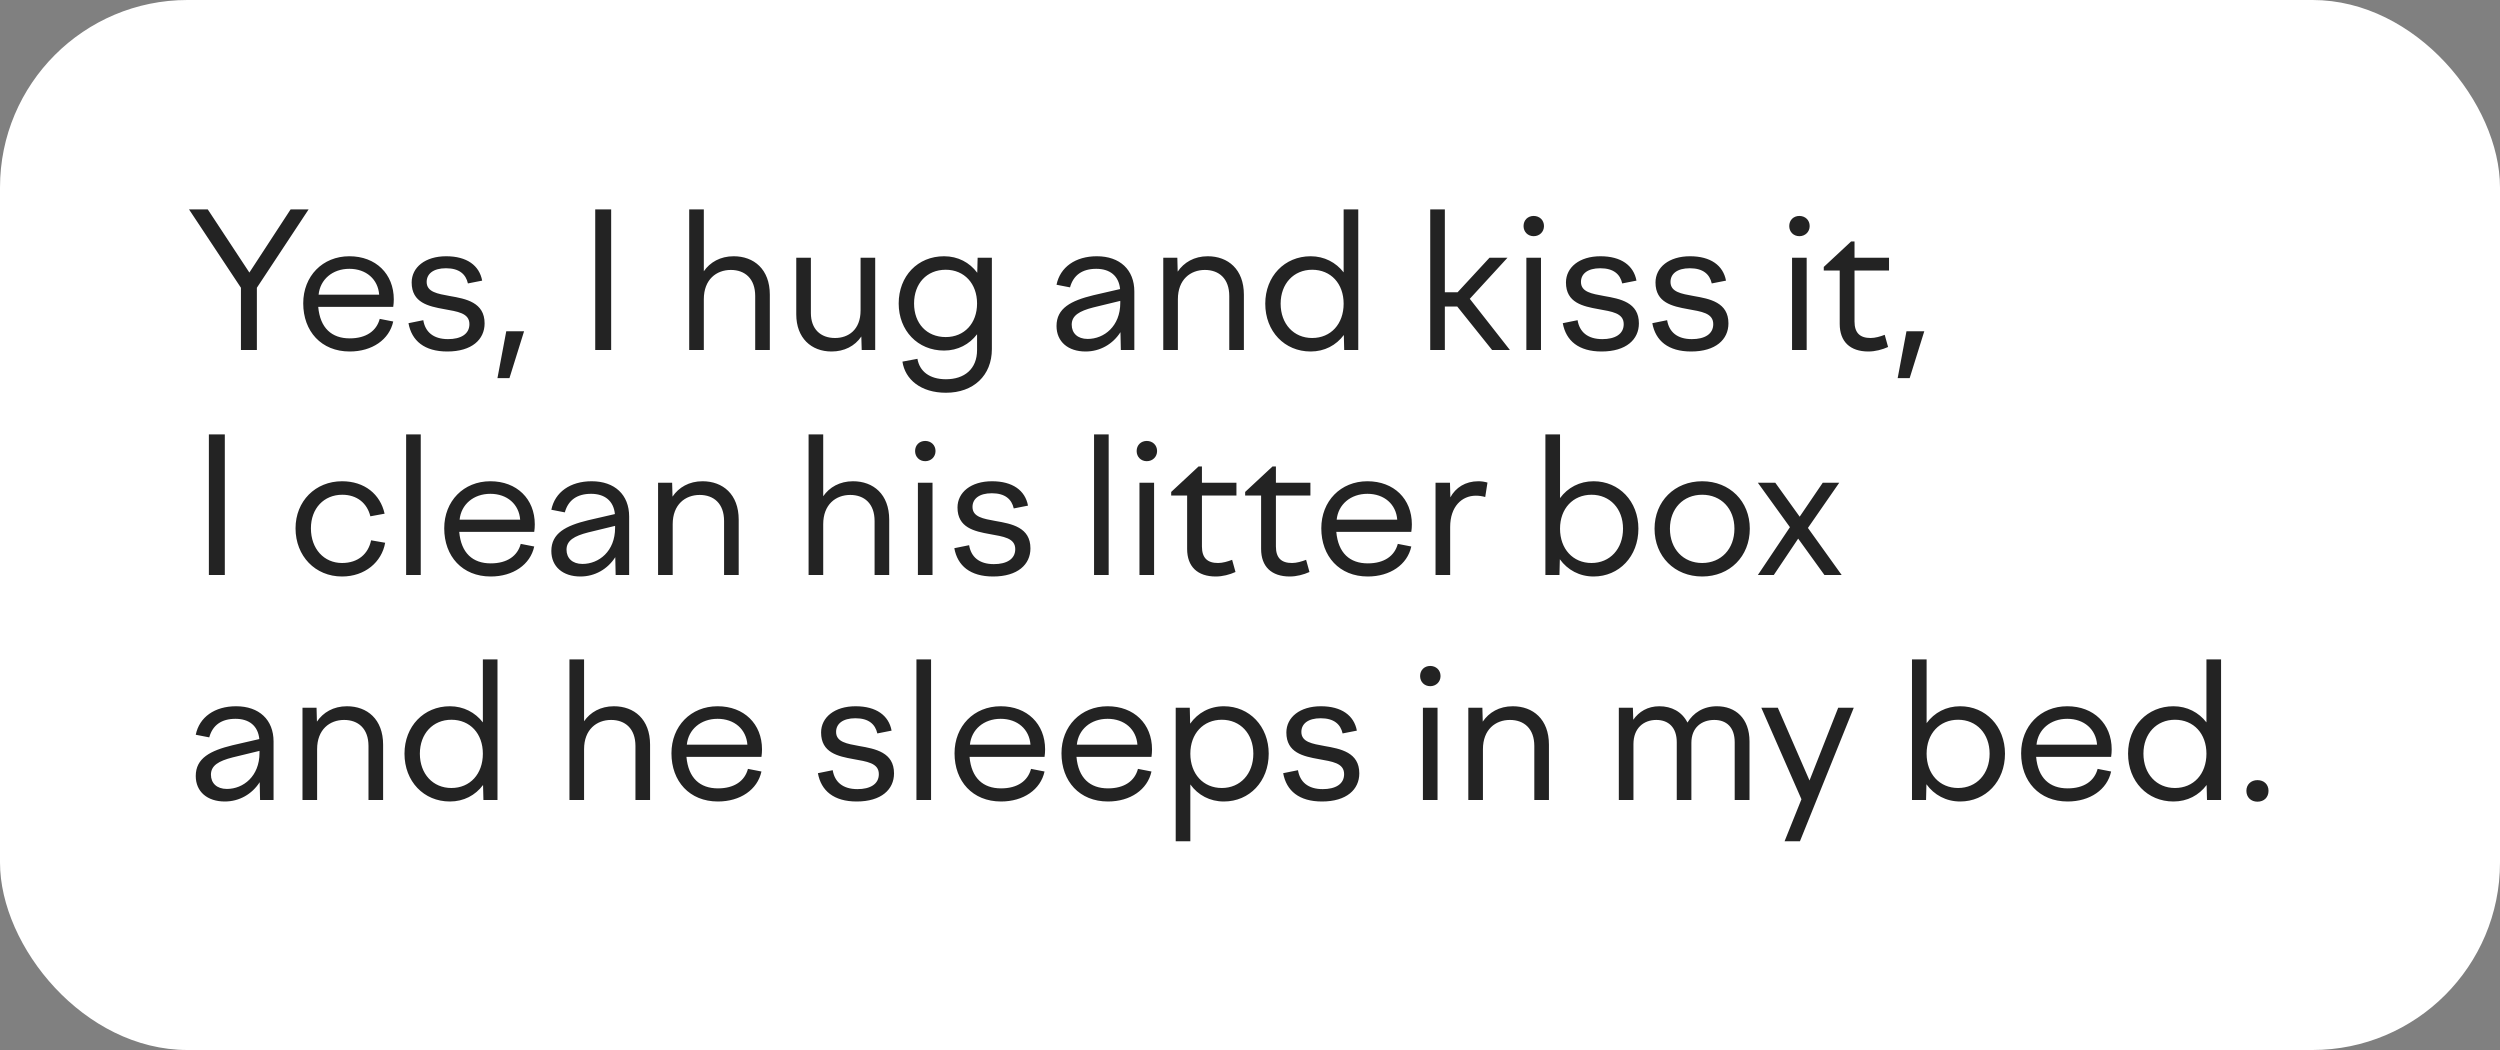
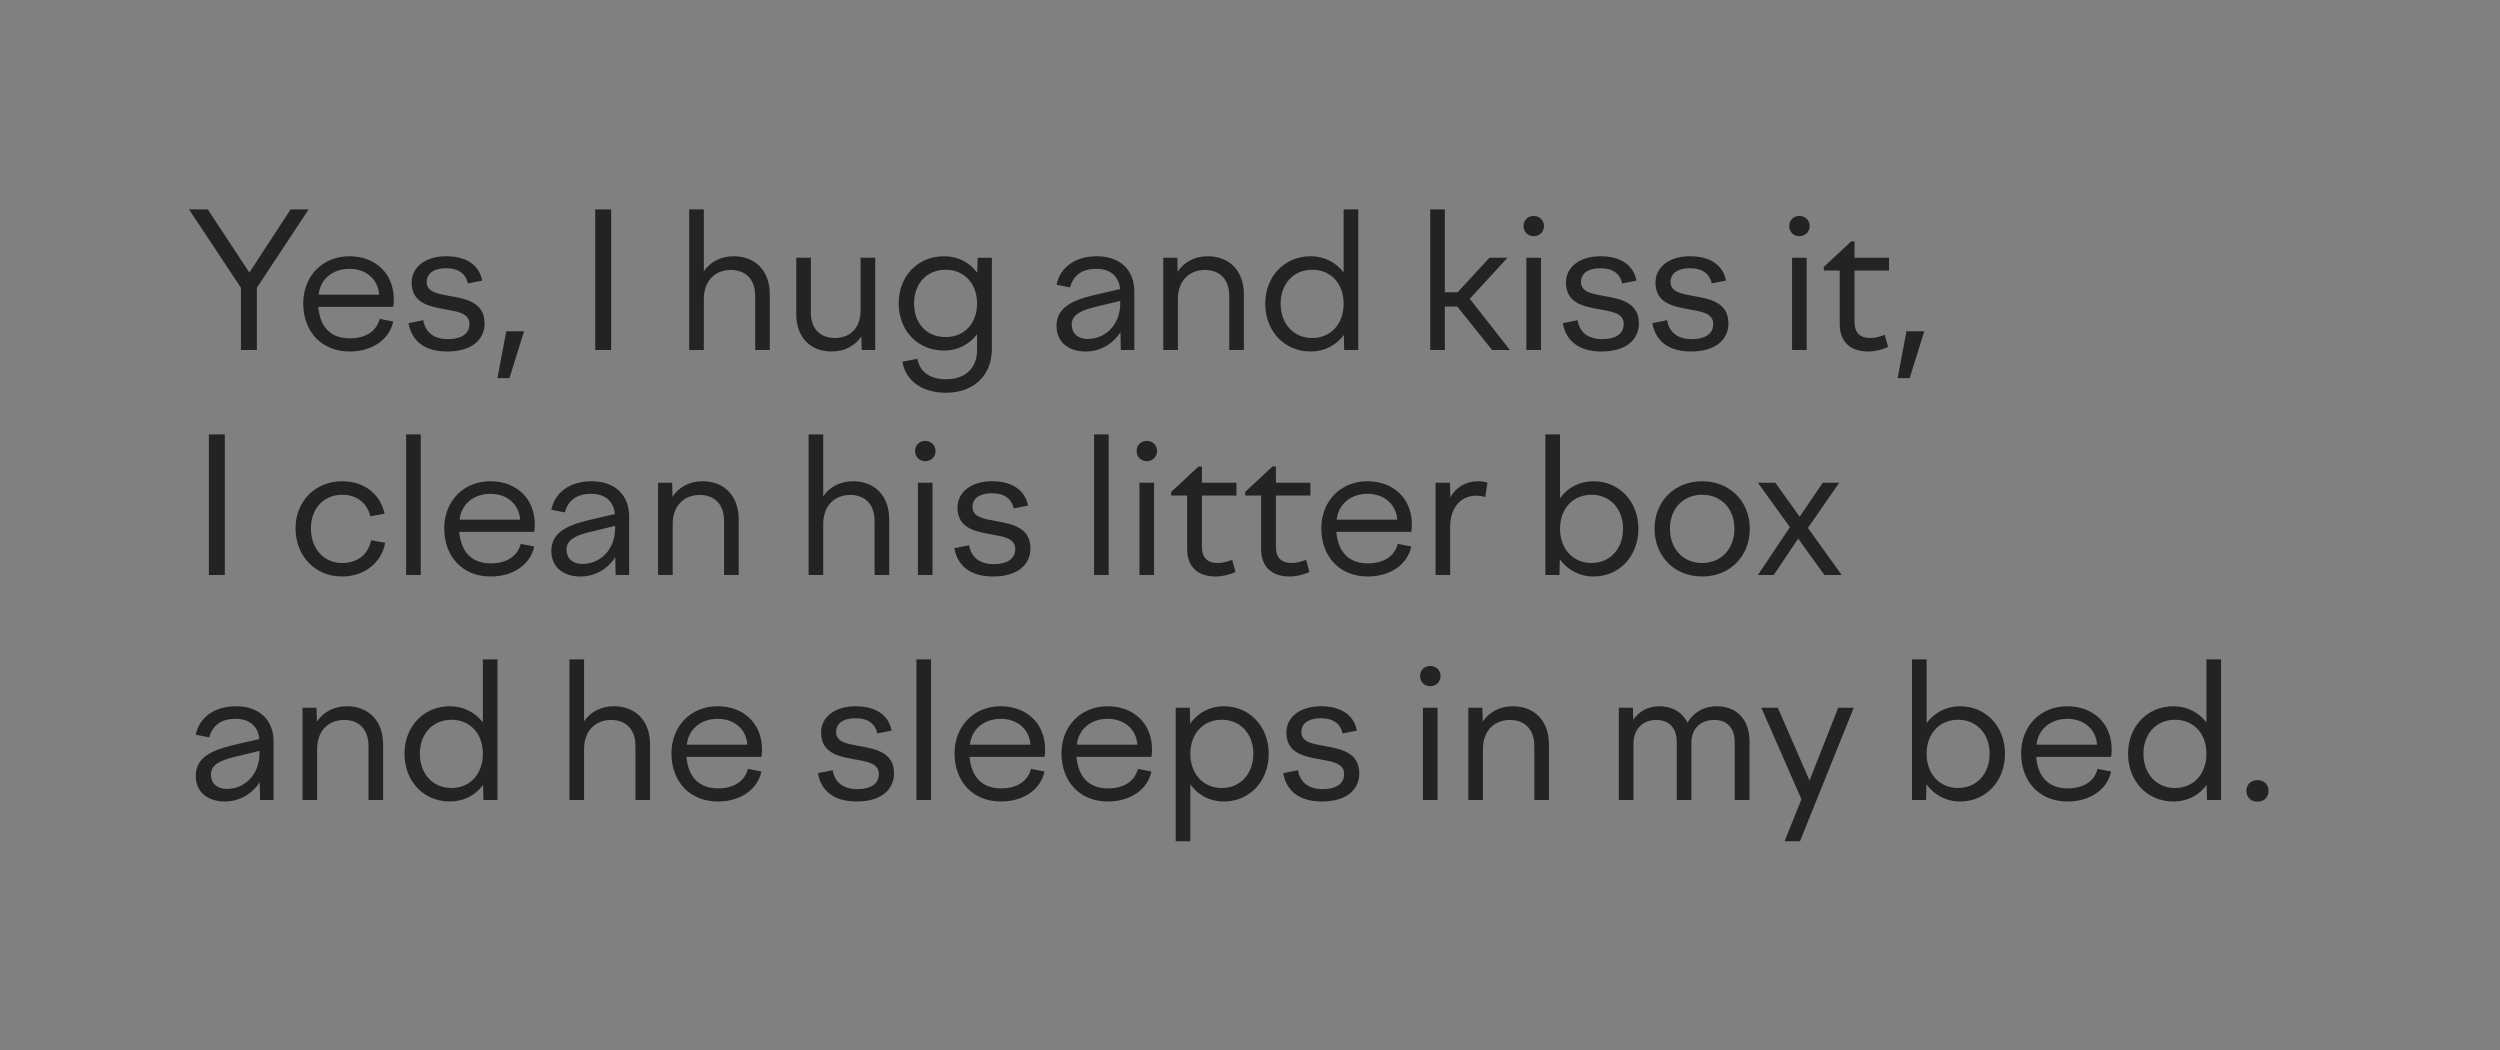
<svg xmlns="http://www.w3.org/2000/svg" width="200" height="84" viewBox="0 0 200 84" fill="none">
  <rect x="0" y="0" width="200" height="84" fill="#808080" stroke="none" />
-   <rect width="200" height="84" rx="15" fill="white" />
  <path d="M19.275 28V23.02L15.12 16.75H16.62L19.95 21.805L23.25 16.75H24.69L20.55 23.02V28H19.275ZM24.258 24.265C24.258 22.09 25.803 20.5 27.948 20.5C30.063 20.5 31.503 21.91 31.503 23.95C31.503 24.145 31.488 24.355 31.458 24.55H25.458C25.608 26.245 26.538 27.07 27.978 27.07C29.298 27.07 30.123 26.47 30.378 25.51L31.458 25.72C31.143 27.175 29.763 28.12 27.978 28.12C25.698 28.12 24.258 26.5 24.258 24.265ZM27.948 21.505C26.598 21.505 25.608 22.36 25.488 23.575H30.333C30.243 22.345 29.298 21.505 27.948 21.505ZM35.783 28.12C33.953 28.12 32.933 27.265 32.678 25.855L33.863 25.615C34.013 26.545 34.658 27.13 35.843 27.13C36.848 27.13 37.553 26.74 37.553 25.93C37.553 25.03 36.578 24.925 35.528 24.73C34.283 24.505 32.933 24.22 32.933 22.6C32.933 21.385 34.013 20.5 35.693 20.5C37.343 20.5 38.348 21.235 38.573 22.45L37.433 22.675C37.268 21.94 36.743 21.46 35.678 21.46C34.658 21.46 34.133 21.91 34.133 22.555C34.133 23.365 35.003 23.5 35.978 23.68C37.283 23.905 38.768 24.19 38.768 25.87C38.768 27.16 37.748 28.12 35.783 28.12ZM40.756 30.25H39.796L40.501 26.5H41.926L40.756 30.25ZM47.618 28V16.75H48.893V28H47.618ZM55.136 28V16.75H56.306V21.7C56.801 20.98 57.626 20.5 58.691 20.5C60.311 20.5 61.586 21.535 61.586 23.575V28H60.416V23.68C60.416 22.285 59.591 21.595 58.466 21.595C57.311 21.595 56.306 22.36 56.306 23.935V28H55.136ZM64.871 20.62V25.045C64.871 26.32 65.636 27.04 66.806 27.04C67.856 27.04 68.846 26.395 68.846 24.835V20.62H70.016V28H68.936L68.906 26.92C68.381 27.7 67.526 28.12 66.521 28.12C64.901 28.12 63.701 27.04 63.701 25.15V20.62H64.871ZM71.895 24.28C71.895 22.09 73.41 20.5 75.525 20.5C76.635 20.5 77.565 20.995 78.18 21.82L78.21 20.62H79.35V27.925C79.35 30.04 77.88 31.42 75.675 31.42C73.665 31.42 72.405 30.355 72.195 28.93L73.395 28.705C73.56 29.695 74.355 30.34 75.675 30.34C77.145 30.34 78.165 29.53 78.165 28V26.74C77.55 27.55 76.62 28.045 75.525 28.045C73.41 28.045 71.895 26.44 71.895 24.28ZM73.125 24.28C73.125 25.87 74.13 26.965 75.66 26.965C77.145 26.965 78.165 25.87 78.165 24.28C78.165 22.69 77.145 21.58 75.66 21.58C74.13 21.58 73.125 22.69 73.125 24.28ZM89.667 28L89.637 26.575C89.022 27.535 88.002 28.12 86.847 28.12C85.452 28.12 84.522 27.34 84.522 26.08C84.522 24.655 85.677 24.055 87.462 23.62L89.607 23.125C89.502 22.045 88.767 21.505 87.702 21.505C86.592 21.505 85.872 22 85.602 22.99L84.522 22.78C84.807 21.37 86.037 20.5 87.747 20.5C89.592 20.5 90.747 21.58 90.747 23.32V28H89.667ZM85.737 25.975C85.737 26.65 86.202 27.115 87.012 27.115C88.332 27.115 89.622 26.095 89.622 24.235V24.07L87.462 24.595C86.352 24.88 85.737 25.24 85.737 25.975ZM93.061 28V20.62H94.186L94.216 21.73C94.711 20.995 95.536 20.5 96.616 20.5C98.236 20.5 99.511 21.535 99.511 23.575V28H98.341V23.68C98.341 22.285 97.516 21.595 96.391 21.595C95.236 21.595 94.231 22.36 94.231 23.935V28H93.061ZM108.661 28H107.536L107.506 26.8C106.891 27.625 105.961 28.12 104.851 28.12C102.766 28.12 101.221 26.515 101.221 24.295C101.221 22.105 102.766 20.5 104.851 20.5C105.946 20.5 106.876 20.995 107.491 21.79V16.75H108.661V28ZM104.971 21.58C103.501 21.58 102.451 22.69 102.451 24.295C102.451 25.915 103.501 27.04 104.971 27.04C106.471 27.04 107.491 25.915 107.491 24.295C107.491 22.69 106.471 21.58 104.971 21.58ZM119.158 20.62H120.598L117.583 23.905L120.793 28H119.368L116.578 24.52H115.588V28H114.418V16.75H115.588V23.38H116.608L119.158 20.62ZM123.519 18.085C123.519 18.55 123.159 18.895 122.694 18.895C122.229 18.895 121.884 18.55 121.884 18.085C121.884 17.605 122.229 17.275 122.694 17.275C123.159 17.275 123.519 17.605 123.519 18.085ZM122.109 28V20.62H123.279V28H122.109ZM128.127 28.12C126.297 28.12 125.277 27.265 125.022 25.855L126.207 25.615C126.357 26.545 127.002 27.13 128.187 27.13C129.192 27.13 129.897 26.74 129.897 25.93C129.897 25.03 128.922 24.925 127.872 24.73C126.627 24.505 125.277 24.22 125.277 22.6C125.277 21.385 126.357 20.5 128.037 20.5C129.687 20.5 130.692 21.235 130.917 22.45L129.777 22.675C129.612 21.94 129.087 21.46 128.022 21.46C127.002 21.46 126.477 21.91 126.477 22.555C126.477 23.365 127.347 23.5 128.322 23.68C129.627 23.905 131.112 24.19 131.112 25.87C131.112 27.16 130.092 28.12 128.127 28.12ZM135.29 28.12C133.46 28.12 132.44 27.265 132.185 25.855L133.37 25.615C133.52 26.545 134.165 27.13 135.35 27.13C136.355 27.13 137.06 26.74 137.06 25.93C137.06 25.03 136.085 24.925 135.035 24.73C133.79 24.505 132.44 24.22 132.44 22.6C132.44 21.385 133.52 20.5 135.2 20.5C136.85 20.5 137.855 21.235 138.08 22.45L136.94 22.675C136.775 21.94 136.25 21.46 135.185 21.46C134.165 21.46 133.64 21.91 133.64 22.555C133.64 23.365 134.51 23.5 135.485 23.68C136.79 23.905 138.275 24.19 138.275 25.87C138.275 27.16 137.255 28.12 135.29 28.12ZM144.774 18.085C144.774 18.55 144.414 18.895 143.949 18.895C143.484 18.895 143.139 18.55 143.139 18.085C143.139 17.605 143.484 17.275 143.949 17.275C144.414 17.275 144.774 17.605 144.774 18.085ZM143.364 28V20.62H144.534V28H143.364ZM145.902 21.355L148.092 19.315H148.362V20.62H151.122V21.64H148.362V25.72C148.362 26.635 148.797 27.04 149.652 27.04C150.012 27.04 150.432 26.92 150.777 26.785L151.047 27.76C150.582 27.97 150.012 28.12 149.472 28.12C148.002 28.12 147.177 27.325 147.177 25.915V21.64H145.902V21.355ZM152.773 30.25H151.813L152.518 26.5H153.943L152.773 30.25ZM16.71 46V34.75H17.985V46H16.71ZM24.873 42.265C24.873 43.915 25.923 45.04 27.363 45.04C28.653 45.04 29.463 44.305 29.688 43.225L30.813 43.42C30.543 44.965 29.193 46.12 27.363 46.12C25.218 46.12 23.643 44.485 23.643 42.265C23.643 40.09 25.233 38.5 27.363 38.5C29.163 38.5 30.423 39.535 30.768 41.095L29.628 41.305C29.373 40.255 28.563 39.58 27.378 39.58C25.923 39.58 24.873 40.66 24.873 42.265ZM32.49 46V34.75H33.66V46H32.49ZM35.538 42.265C35.538 40.09 37.083 38.5 39.228 38.5C41.343 38.5 42.783 39.91 42.783 41.95C42.783 42.145 42.768 42.355 42.738 42.55H36.738C36.888 44.245 37.818 45.07 39.258 45.07C40.578 45.07 41.403 44.47 41.658 43.51L42.738 43.72C42.423 45.175 41.043 46.12 39.258 46.12C36.978 46.12 35.538 44.5 35.538 42.265ZM39.228 39.505C37.878 39.505 36.888 40.36 36.768 41.575H41.613C41.523 40.345 40.578 39.505 39.228 39.505ZM49.252 46L49.222 44.575C48.607 45.535 47.587 46.12 46.432 46.12C45.037 46.12 44.107 45.34 44.107 44.08C44.107 42.655 45.262 42.055 47.047 41.62L49.192 41.125C49.087 40.045 48.352 39.505 47.287 39.505C46.177 39.505 45.457 40 45.187 40.99L44.107 40.78C44.392 39.37 45.622 38.5 47.332 38.5C49.177 38.5 50.332 39.58 50.332 41.32V46H49.252ZM45.322 43.975C45.322 44.65 45.787 45.115 46.597 45.115C47.917 45.115 49.207 44.095 49.207 42.235V42.07L47.047 42.595C45.937 42.88 45.322 43.24 45.322 43.975ZM52.646 46V38.62H53.771L53.801 39.73C54.296 38.995 55.121 38.5 56.201 38.5C57.821 38.5 59.096 39.535 59.096 41.575V46H57.926V41.68C57.926 40.285 57.101 39.595 55.976 39.595C54.821 39.595 53.816 40.36 53.816 41.935V46H52.646ZM64.687 46V34.75H65.857V39.7C66.352 38.98 67.177 38.5 68.242 38.5C69.862 38.5 71.137 39.535 71.137 41.575V46H69.967V41.68C69.967 40.285 69.142 39.595 68.017 39.595C66.862 39.595 65.857 40.36 65.857 41.935V46H64.687ZM74.842 36.085C74.842 36.55 74.482 36.895 74.017 36.895C73.552 36.895 73.207 36.55 73.207 36.085C73.207 35.605 73.552 35.275 74.017 35.275C74.482 35.275 74.842 35.605 74.842 36.085ZM73.432 46V38.62H74.602V46H73.432ZM79.45 46.12C77.62 46.12 76.6 45.265 76.345 43.855L77.53 43.615C77.68 44.545 78.325 45.13 79.51 45.13C80.515 45.13 81.22 44.74 81.22 43.93C81.22 43.03 80.245 42.925 79.195 42.73C77.95 42.505 76.6 42.22 76.6 40.6C76.6 39.385 77.68 38.5 79.36 38.5C81.01 38.5 82.015 39.235 82.24 40.45L81.1 40.675C80.935 39.94 80.41 39.46 79.345 39.46C78.325 39.46 77.8 39.91 77.8 40.555C77.8 41.365 78.67 41.5 79.645 41.68C80.95 41.905 82.435 42.19 82.435 43.87C82.435 45.16 81.415 46.12 79.45 46.12ZM87.524 46V34.75H88.694V46H87.524ZM92.567 36.085C92.567 36.55 92.207 36.895 91.742 36.895C91.277 36.895 90.932 36.55 90.932 36.085C90.932 35.605 91.277 35.275 91.742 35.275C92.207 35.275 92.567 35.605 92.567 36.085ZM91.157 46V38.62H92.327V46H91.157ZM93.695 39.355L95.885 37.315H96.155V38.62H98.915V39.64H96.155V43.72C96.155 44.635 96.59 45.04 97.445 45.04C97.805 45.04 98.225 44.92 98.57 44.785L98.84 45.76C98.375 45.97 97.805 46.12 97.265 46.12C95.795 46.12 94.97 45.325 94.97 43.915V39.64H93.695V39.355ZM99.612 39.355L101.803 37.315H102.073V38.62H104.833V39.64H102.073V43.72C102.073 44.635 102.508 45.04 103.363 45.04C103.723 45.04 104.143 44.92 104.488 44.785L104.758 45.76C104.293 45.97 103.723 46.12 103.183 46.12C101.713 46.12 100.888 45.325 100.888 43.915V39.64H99.612V39.355ZM105.704 42.265C105.704 40.09 107.249 38.5 109.394 38.5C111.509 38.5 112.949 39.91 112.949 41.95C112.949 42.145 112.934 42.355 112.904 42.55H106.904C107.054 44.245 107.984 45.07 109.424 45.07C110.744 45.07 111.569 44.47 111.824 43.51L112.904 43.72C112.589 45.175 111.209 46.12 109.424 46.12C107.144 46.12 105.704 44.5 105.704 42.265ZM109.394 39.505C108.044 39.505 107.054 40.36 106.934 41.575H111.779C111.689 40.345 110.744 39.505 109.394 39.505ZM114.843 46V38.62H115.998L116.028 39.79C116.448 39.01 117.228 38.5 118.263 38.5C118.518 38.5 118.728 38.53 118.998 38.605L118.818 39.76C118.548 39.685 118.308 39.655 118.068 39.655C116.958 39.655 116.013 40.51 116.013 42.16V46H114.843ZM123.632 46V34.75H124.802V39.85C125.417 39.01 126.362 38.5 127.487 38.5C129.527 38.5 131.072 40.105 131.072 42.295C131.072 44.515 129.527 46.12 127.487 46.12C126.362 46.12 125.402 45.595 124.787 44.74L124.757 46H123.632ZM127.322 39.58C125.837 39.58 124.802 40.69 124.802 42.295C124.802 43.915 125.837 45.04 127.322 45.04C128.792 45.04 129.842 43.915 129.842 42.295C129.842 40.69 128.792 39.58 127.322 39.58ZM136.174 38.5C138.379 38.5 139.984 40.105 139.984 42.295C139.984 44.515 138.379 46.12 136.174 46.12C133.969 46.12 132.364 44.515 132.364 42.295C132.364 40.105 133.969 38.5 136.174 38.5ZM136.174 39.58C134.659 39.58 133.594 40.69 133.594 42.295C133.594 43.915 134.659 45.04 136.174 45.04C137.689 45.04 138.754 43.915 138.754 42.295C138.754 40.69 137.689 39.58 136.174 39.58ZM142.024 38.62L143.974 41.335L145.819 38.62H147.139L144.634 42.235L147.334 46H145.954L143.854 43.09L141.904 46H140.629L143.194 42.175L140.629 38.62H142.024ZM20.805 64L20.775 62.575C20.16 63.535 19.14 64.12 17.985 64.12C16.59 64.12 15.66 63.34 15.66 62.08C15.66 60.655 16.815 60.055 18.6 59.62L20.745 59.125C20.64 58.045 19.905 57.505 18.84 57.505C17.73 57.505 17.01 58 16.74 58.99L15.66 58.78C15.945 57.37 17.175 56.5 18.885 56.5C20.73 56.5 21.885 57.58 21.885 59.32V64H20.805ZM16.875 61.975C16.875 62.65 17.34 63.115 18.15 63.115C19.47 63.115 20.76 62.095 20.76 60.235V60.07L18.6 60.595C17.49 60.88 16.875 61.24 16.875 61.975ZM24.199 64V56.62H25.324L25.354 57.73C25.849 56.995 26.674 56.5 27.754 56.5C29.374 56.5 30.649 57.535 30.649 59.575V64H29.479V59.68C29.479 58.285 28.654 57.595 27.529 57.595C26.374 57.595 25.369 58.36 25.369 59.935V64H24.199ZM39.799 64H38.674L38.644 62.8C38.029 63.625 37.099 64.12 35.989 64.12C33.904 64.12 32.359 62.515 32.359 60.295C32.359 58.105 33.904 56.5 35.989 56.5C37.084 56.5 38.014 56.995 38.629 57.79V52.75H39.799V64ZM36.109 57.58C34.639 57.58 33.589 58.69 33.589 60.295C33.589 61.915 34.639 63.04 36.109 63.04C37.609 63.04 38.629 61.915 38.629 60.295C38.629 58.69 37.609 57.58 36.109 57.58ZM45.556 64V52.75H46.726V57.7C47.221 56.98 48.046 56.5 49.111 56.5C50.731 56.5 52.006 57.535 52.006 59.575V64H50.836V59.68C50.836 58.285 50.011 57.595 48.886 57.595C47.731 57.595 46.726 58.36 46.726 59.935V64H45.556ZM53.716 60.265C53.716 58.09 55.261 56.5 57.406 56.5C59.521 56.5 60.961 57.91 60.961 59.95C60.961 60.145 60.946 60.355 60.916 60.55H54.916C55.066 62.245 55.996 63.07 57.436 63.07C58.756 63.07 59.581 62.47 59.836 61.51L60.916 61.72C60.601 63.175 59.221 64.12 57.436 64.12C55.156 64.12 53.716 62.5 53.716 60.265ZM57.406 57.505C56.056 57.505 55.066 58.36 54.946 59.575H59.791C59.701 58.345 58.756 57.505 57.406 57.505ZM68.537 64.12C66.707 64.12 65.687 63.265 65.432 61.855L66.617 61.615C66.767 62.545 67.412 63.13 68.597 63.13C69.602 63.13 70.307 62.74 70.307 61.93C70.307 61.03 69.332 60.925 68.282 60.73C67.037 60.505 65.687 60.22 65.687 58.6C65.687 57.385 66.767 56.5 68.447 56.5C70.097 56.5 71.102 57.235 71.327 58.45L70.187 58.675C70.022 57.94 69.497 57.46 68.432 57.46C67.412 57.46 66.887 57.91 66.887 58.555C66.887 59.365 67.757 59.5 68.732 59.68C70.037 59.905 71.522 60.19 71.522 61.87C71.522 63.16 70.502 64.12 68.537 64.12ZM73.315 64V52.75H74.485V64H73.315ZM76.363 60.265C76.363 58.09 77.908 56.5 80.053 56.5C82.168 56.5 83.608 57.91 83.608 59.95C83.608 60.145 83.593 60.355 83.563 60.55H77.563C77.713 62.245 78.643 63.07 80.083 63.07C81.403 63.07 82.228 62.47 82.483 61.51L83.563 61.72C83.248 63.175 81.868 64.12 80.083 64.12C77.803 64.12 76.363 62.5 76.363 60.265ZM80.053 57.505C78.703 57.505 77.713 58.36 77.593 59.575H82.438C82.348 58.345 81.403 57.505 80.053 57.505ZM84.918 60.265C84.918 58.09 86.463 56.5 88.608 56.5C90.722 56.5 92.162 57.91 92.162 59.95C92.162 60.145 92.147 60.355 92.118 60.55H86.118C86.267 62.245 87.198 63.07 88.638 63.07C89.957 63.07 90.782 62.47 91.037 61.51L92.118 61.72C91.802 63.175 90.422 64.12 88.638 64.12C86.358 64.12 84.918 62.5 84.918 60.265ZM88.608 57.505C87.257 57.505 86.267 58.36 86.147 59.575H90.993C90.903 58.345 89.957 57.505 88.608 57.505ZM94.057 56.62H95.182L95.212 57.895C95.827 57.025 96.772 56.5 97.912 56.5C99.952 56.5 101.497 58.105 101.497 60.295C101.497 62.515 99.952 64.12 97.912 64.12C96.787 64.12 95.842 63.61 95.227 62.755V67.3H94.057V56.62ZM97.747 57.58C96.262 57.58 95.227 58.69 95.227 60.295C95.227 61.915 96.262 63.04 97.747 63.04C99.217 63.04 100.267 61.915 100.267 60.295C100.267 58.69 99.217 57.58 97.747 57.58ZM105.759 64.12C103.929 64.12 102.909 63.265 102.654 61.855L103.839 61.615C103.989 62.545 104.634 63.13 105.819 63.13C106.824 63.13 107.529 62.74 107.529 61.93C107.529 61.03 106.554 60.925 105.504 60.73C104.259 60.505 102.909 60.22 102.909 58.6C102.909 57.385 103.989 56.5 105.669 56.5C107.319 56.5 108.324 57.235 108.549 58.45L107.409 58.675C107.244 57.94 106.719 57.46 105.654 57.46C104.634 57.46 104.109 57.91 104.109 58.555C104.109 59.365 104.979 59.5 105.954 59.68C107.259 59.905 108.744 60.19 108.744 61.87C108.744 63.16 107.724 64.12 105.759 64.12ZM115.243 54.085C115.243 54.55 114.883 54.895 114.418 54.895C113.953 54.895 113.608 54.55 113.608 54.085C113.608 53.605 113.953 53.275 114.418 53.275C114.883 53.275 115.243 53.605 115.243 54.085ZM113.833 64V56.62H115.003V64H113.833ZM117.465 64V56.62H118.59L118.62 57.73C119.115 56.995 119.94 56.5 121.02 56.5C122.64 56.5 123.915 57.535 123.915 59.575V64H122.745V59.68C122.745 58.285 121.92 57.595 120.795 57.595C119.64 57.595 118.635 58.36 118.635 59.935V64H117.465ZM129.506 64V56.62H130.631L130.661 57.58C131.111 56.935 131.816 56.5 132.746 56.5C133.721 56.5 134.561 56.935 134.996 57.805C135.461 57.04 136.256 56.5 137.351 56.5C138.821 56.5 139.961 57.445 139.961 59.32V64H138.776V59.38C138.776 58.18 138.116 57.595 137.141 57.595C136.136 57.595 135.311 58.195 135.311 59.425V64H134.141V59.38C134.141 58.18 133.466 57.595 132.506 57.595C131.501 57.595 130.676 58.24 130.676 59.53V64H129.506ZM140.906 56.62H142.226L144.761 62.44L147.056 56.62H148.301L143.996 67.3H142.766L144.116 63.94L140.906 56.62ZM152.959 64V52.75H154.129V57.85C154.744 57.01 155.689 56.5 156.814 56.5C158.854 56.5 160.399 58.105 160.399 60.295C160.399 62.515 158.854 64.12 156.814 64.12C155.689 64.12 154.729 63.595 154.114 62.74L154.084 64H152.959ZM156.649 57.58C155.164 57.58 154.129 58.69 154.129 60.295C154.129 61.915 155.164 63.04 156.649 63.04C158.119 63.04 159.169 61.915 159.169 60.295C159.169 58.69 158.119 57.58 156.649 57.58ZM161.69 60.265C161.69 58.09 163.235 56.5 165.38 56.5C167.495 56.5 168.935 57.91 168.935 59.95C168.935 60.145 168.92 60.355 168.89 60.55H162.89C163.04 62.245 163.97 63.07 165.41 63.07C166.73 63.07 167.555 62.47 167.81 61.51L168.89 61.72C168.575 63.175 167.195 64.12 165.41 64.12C163.13 64.12 161.69 62.5 161.69 60.265ZM165.38 57.505C164.03 57.505 163.04 58.36 162.92 59.575H167.765C167.675 58.345 166.73 57.505 165.38 57.505ZM177.685 64H176.56L176.53 62.8C175.915 63.625 174.985 64.12 173.875 64.12C171.79 64.12 170.245 62.515 170.245 60.295C170.245 58.105 171.79 56.5 173.875 56.5C174.97 56.5 175.9 56.995 176.515 57.79V52.75H177.685V64ZM173.995 57.58C172.525 57.58 171.475 58.69 171.475 60.295C171.475 61.915 172.525 63.04 173.995 63.04C175.495 63.04 176.515 61.915 176.515 60.295C176.515 58.69 175.495 57.58 173.995 57.58ZM180.596 64.135C180.086 64.135 179.711 63.79 179.711 63.265C179.711 62.755 180.086 62.41 180.596 62.41C181.121 62.41 181.481 62.755 181.481 63.265C181.481 63.79 181.121 64.135 180.596 64.135Z" fill="#232323" />
</svg>